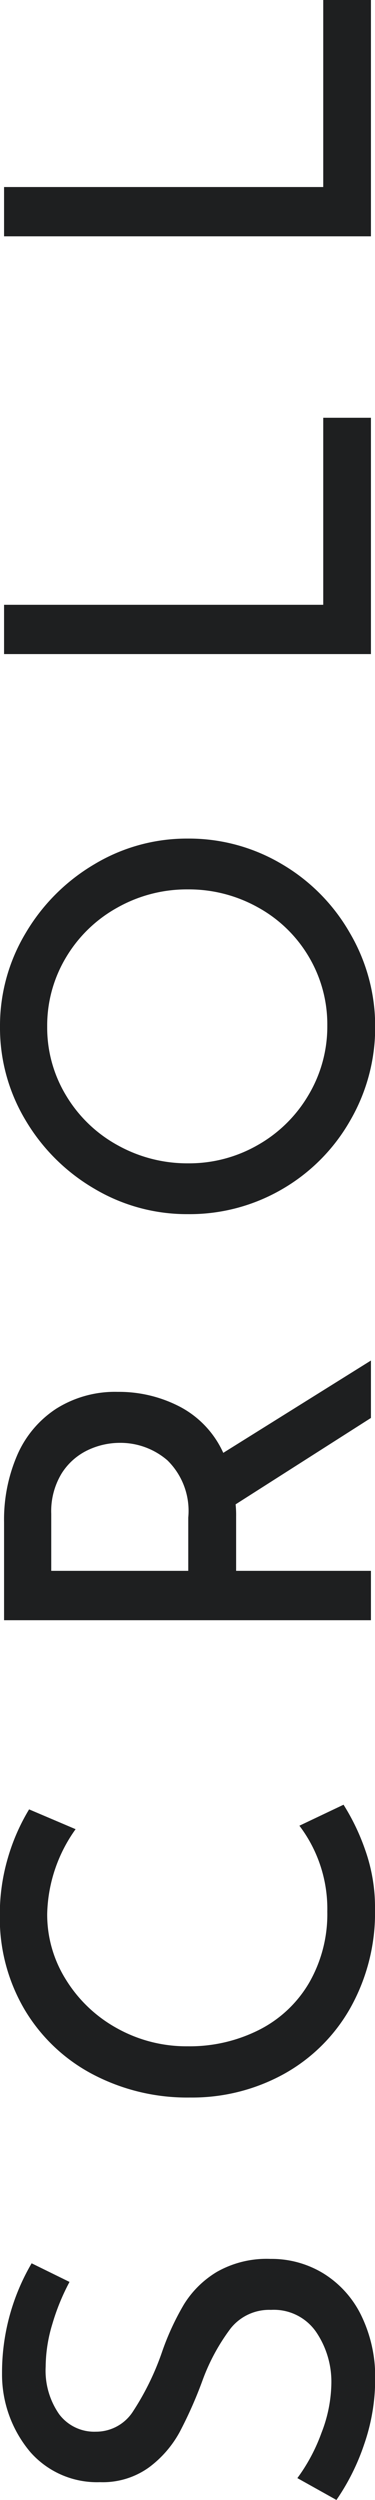
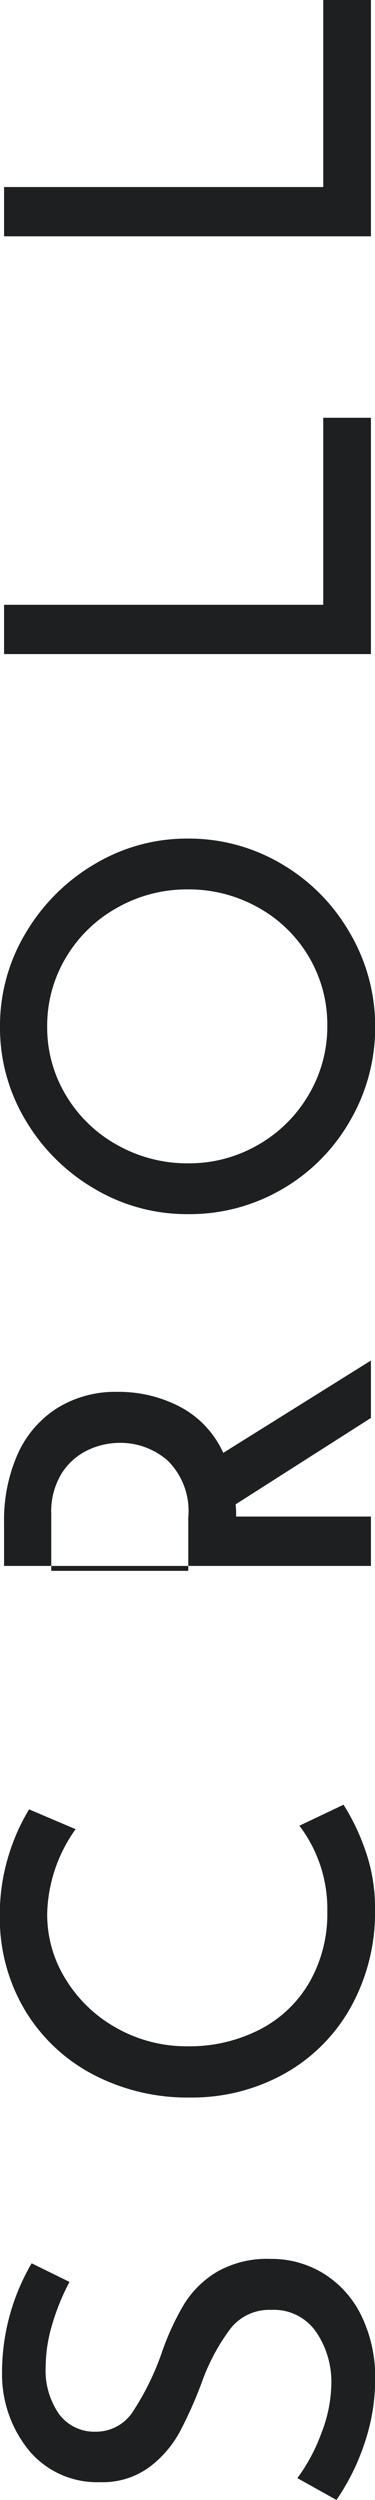
<svg xmlns="http://www.w3.org/2000/svg" width="8.868" height="59.028">
-   <path data-name="Path 22427" d="M1.644 53.88a5.2 5.2 0 00-.408 1 3.521 3.521 0 00-.156 1 1.8 1.8 0 00.318 1.122 1.037 1.037 0 00.87.414 1.037 1.037 0 00.882-.486 6.288 6.288 0 00.678-1.386 6.172 6.172 0 01.522-1.134 2.312 2.312 0 01.78-.768 2.383 2.383 0 011.266-.306 2.351 2.351 0 011.26.348 2.4 2.4 0 01.888.99 3.3 3.3 0 01.328 1.498 4.691 4.691 0 01-.262 1.548 5.263 5.263 0 01-.654 1.308l-.924-.516a4.207 4.207 0 00.57-1.068 3.328 3.328 0 00.234-1.164 2.092 2.092 0 00-.36-1.218 1.213 1.213 0 00-1.068-.522 1.163 1.163 0 00-.954.438 4.735 4.735 0 00-.666 1.23 9.939 9.939 0 01-.54 1.218 2.577 2.577 0 01-.726.834 1.87 1.87 0 01-1.158.348 2.1 2.1 0 01-1.65-.714 2.841 2.841 0 01-.666-1.854 5.1 5.1 0 01.7-2.6zm6.48-11.268a5.166 5.166 0 01.51 1.062 4.053 4.053 0 01.234 1.4 4.592 4.592 0 01-.588 2.346 4.065 4.065 0 01-1.584 1.56 4.493 4.493 0 01-2.2.546 4.8 4.8 0 01-2.31-.552 4.084 4.084 0 01-1.608-1.53 4.246 4.246 0 01-.582-2.214 4.712 4.712 0 01.192-1.368 4.778 4.778 0 01.5-1.14l1.1.468a3.558 3.558 0 00-.672 2 2.887 2.887 0 00.444 1.554 3.272 3.272 0 001.206 1.146 3.372 3.372 0 001.674.426 3.636 3.636 0 001.692-.39 2.865 2.865 0 001.182-1.116 3.246 3.246 0 00.426-1.674 3.246 3.246 0 00-.66-2.028zm.648-9.132l-3.2 2.04a2.53 2.53 0 01.012.288v1.282h3.188v1.166H.096V35.94a3.834 3.834 0 01.312-1.584 2.486 2.486 0 01.918-1.092 2.606 2.606 0 011.458-.4 3.118 3.118 0 011.476.354 2.3 2.3 0 011.02 1.086l3.492-2.18zm-4.32 2.352a1.672 1.672 0 00-.492-1.35 1.7 1.7 0 00-1.128-.414 1.768 1.768 0 00-.76.174 1.483 1.483 0 00-.614.548 1.716 1.716 0 00-.246.954v1.346h3.24zm-.012-7.164a4.279 4.279 0 01-2.208-.6 4.556 4.556 0 01-1.626-1.614A4.237 4.237 0 010 24.24a4.247 4.247 0 01.606-2.208 4.589 4.589 0 011.626-1.626A4.247 4.247 0 014.44 19.8a4.3 4.3 0 012.22.6 4.432 4.432 0 011.612 1.626 4.344 4.344 0 01.6 2.214 4.368 4.368 0 01-.592 2.22 4.367 4.367 0 01-1.6 1.614 4.347 4.347 0 01-2.24.594zm.012-1.2a3.257 3.257 0 001.644-.432 3.24 3.24 0 001.2-1.182 3.157 3.157 0 00.444-1.638 3.127 3.127 0 00-.438-1.626 3.165 3.165 0 00-1.2-1.164A3.349 3.349 0 004.44 21a3.346 3.346 0 00-1.668.432 3.228 3.228 0 00-1.212 1.176 3.126 3.126 0 00-.444 1.632 3.094 3.094 0 00.45 1.632 3.228 3.228 0 001.218 1.17 3.382 3.382 0 001.668.426zM.096 14.28h7.548V9.864h1.128v5.58H.096zm0-9.864h7.548V0h1.128v5.58H.096z" fill="#1e1f20" />
+   <path data-name="Path 22427" d="M1.644 53.88a5.2 5.2 0 00-.408 1 3.521 3.521 0 00-.156 1 1.8 1.8 0 00.318 1.122 1.037 1.037 0 00.87.414 1.037 1.037 0 00.882-.486 6.288 6.288 0 00.678-1.386 6.172 6.172 0 01.522-1.134 2.312 2.312 0 01.78-.768 2.383 2.383 0 011.266-.306 2.351 2.351 0 011.26.348 2.4 2.4 0 01.888.99 3.3 3.3 0 01.328 1.498 4.691 4.691 0 01-.262 1.548 5.263 5.263 0 01-.654 1.308l-.924-.516a4.207 4.207 0 00.57-1.068 3.328 3.328 0 00.234-1.164 2.092 2.092 0 00-.36-1.218 1.213 1.213 0 00-1.068-.522 1.163 1.163 0 00-.954.438 4.735 4.735 0 00-.666 1.23 9.939 9.939 0 01-.54 1.218 2.577 2.577 0 01-.726.834 1.87 1.87 0 01-1.158.348 2.1 2.1 0 01-1.65-.714 2.841 2.841 0 01-.666-1.854 5.1 5.1 0 01.7-2.6zm6.48-11.268a5.166 5.166 0 01.51 1.062 4.053 4.053 0 01.234 1.4 4.592 4.592 0 01-.588 2.346 4.065 4.065 0 01-1.584 1.56 4.493 4.493 0 01-2.2.546 4.8 4.8 0 01-2.31-.552 4.084 4.084 0 01-1.608-1.53 4.246 4.246 0 01-.582-2.214 4.712 4.712 0 01.192-1.368 4.778 4.778 0 01.5-1.14l1.1.468a3.558 3.558 0 00-.672 2 2.887 2.887 0 00.444 1.554 3.272 3.272 0 001.206 1.146 3.372 3.372 0 001.674.426 3.636 3.636 0 001.692-.39 2.865 2.865 0 001.182-1.116 3.246 3.246 0 00.426-1.674 3.246 3.246 0 00-.66-2.028zm.648-9.132l-3.2 2.04a2.53 2.53 0 01.012.288h3.188v1.166H.096V35.94a3.834 3.834 0 01.312-1.584 2.486 2.486 0 01.918-1.092 2.606 2.606 0 011.458-.4 3.118 3.118 0 011.476.354 2.3 2.3 0 011.02 1.086l3.492-2.18zm-4.32 2.352a1.672 1.672 0 00-.492-1.35 1.7 1.7 0 00-1.128-.414 1.768 1.768 0 00-.76.174 1.483 1.483 0 00-.614.548 1.716 1.716 0 00-.246.954v1.346h3.24zm-.012-7.164a4.279 4.279 0 01-2.208-.6 4.556 4.556 0 01-1.626-1.614A4.237 4.237 0 010 24.24a4.247 4.247 0 01.606-2.208 4.589 4.589 0 011.626-1.626A4.247 4.247 0 014.44 19.8a4.3 4.3 0 012.22.6 4.432 4.432 0 011.612 1.626 4.344 4.344 0 01.6 2.214 4.368 4.368 0 01-.592 2.22 4.367 4.367 0 01-1.6 1.614 4.347 4.347 0 01-2.24.594zm.012-1.2a3.257 3.257 0 001.644-.432 3.24 3.24 0 001.2-1.182 3.157 3.157 0 00.444-1.638 3.127 3.127 0 00-.438-1.626 3.165 3.165 0 00-1.2-1.164A3.349 3.349 0 004.44 21a3.346 3.346 0 00-1.668.432 3.228 3.228 0 00-1.212 1.176 3.126 3.126 0 00-.444 1.632 3.094 3.094 0 00.45 1.632 3.228 3.228 0 001.218 1.17 3.382 3.382 0 001.668.426zM.096 14.28h7.548V9.864h1.128v5.58H.096zm0-9.864h7.548V0h1.128v5.58H.096z" fill="#1e1f20" />
</svg>